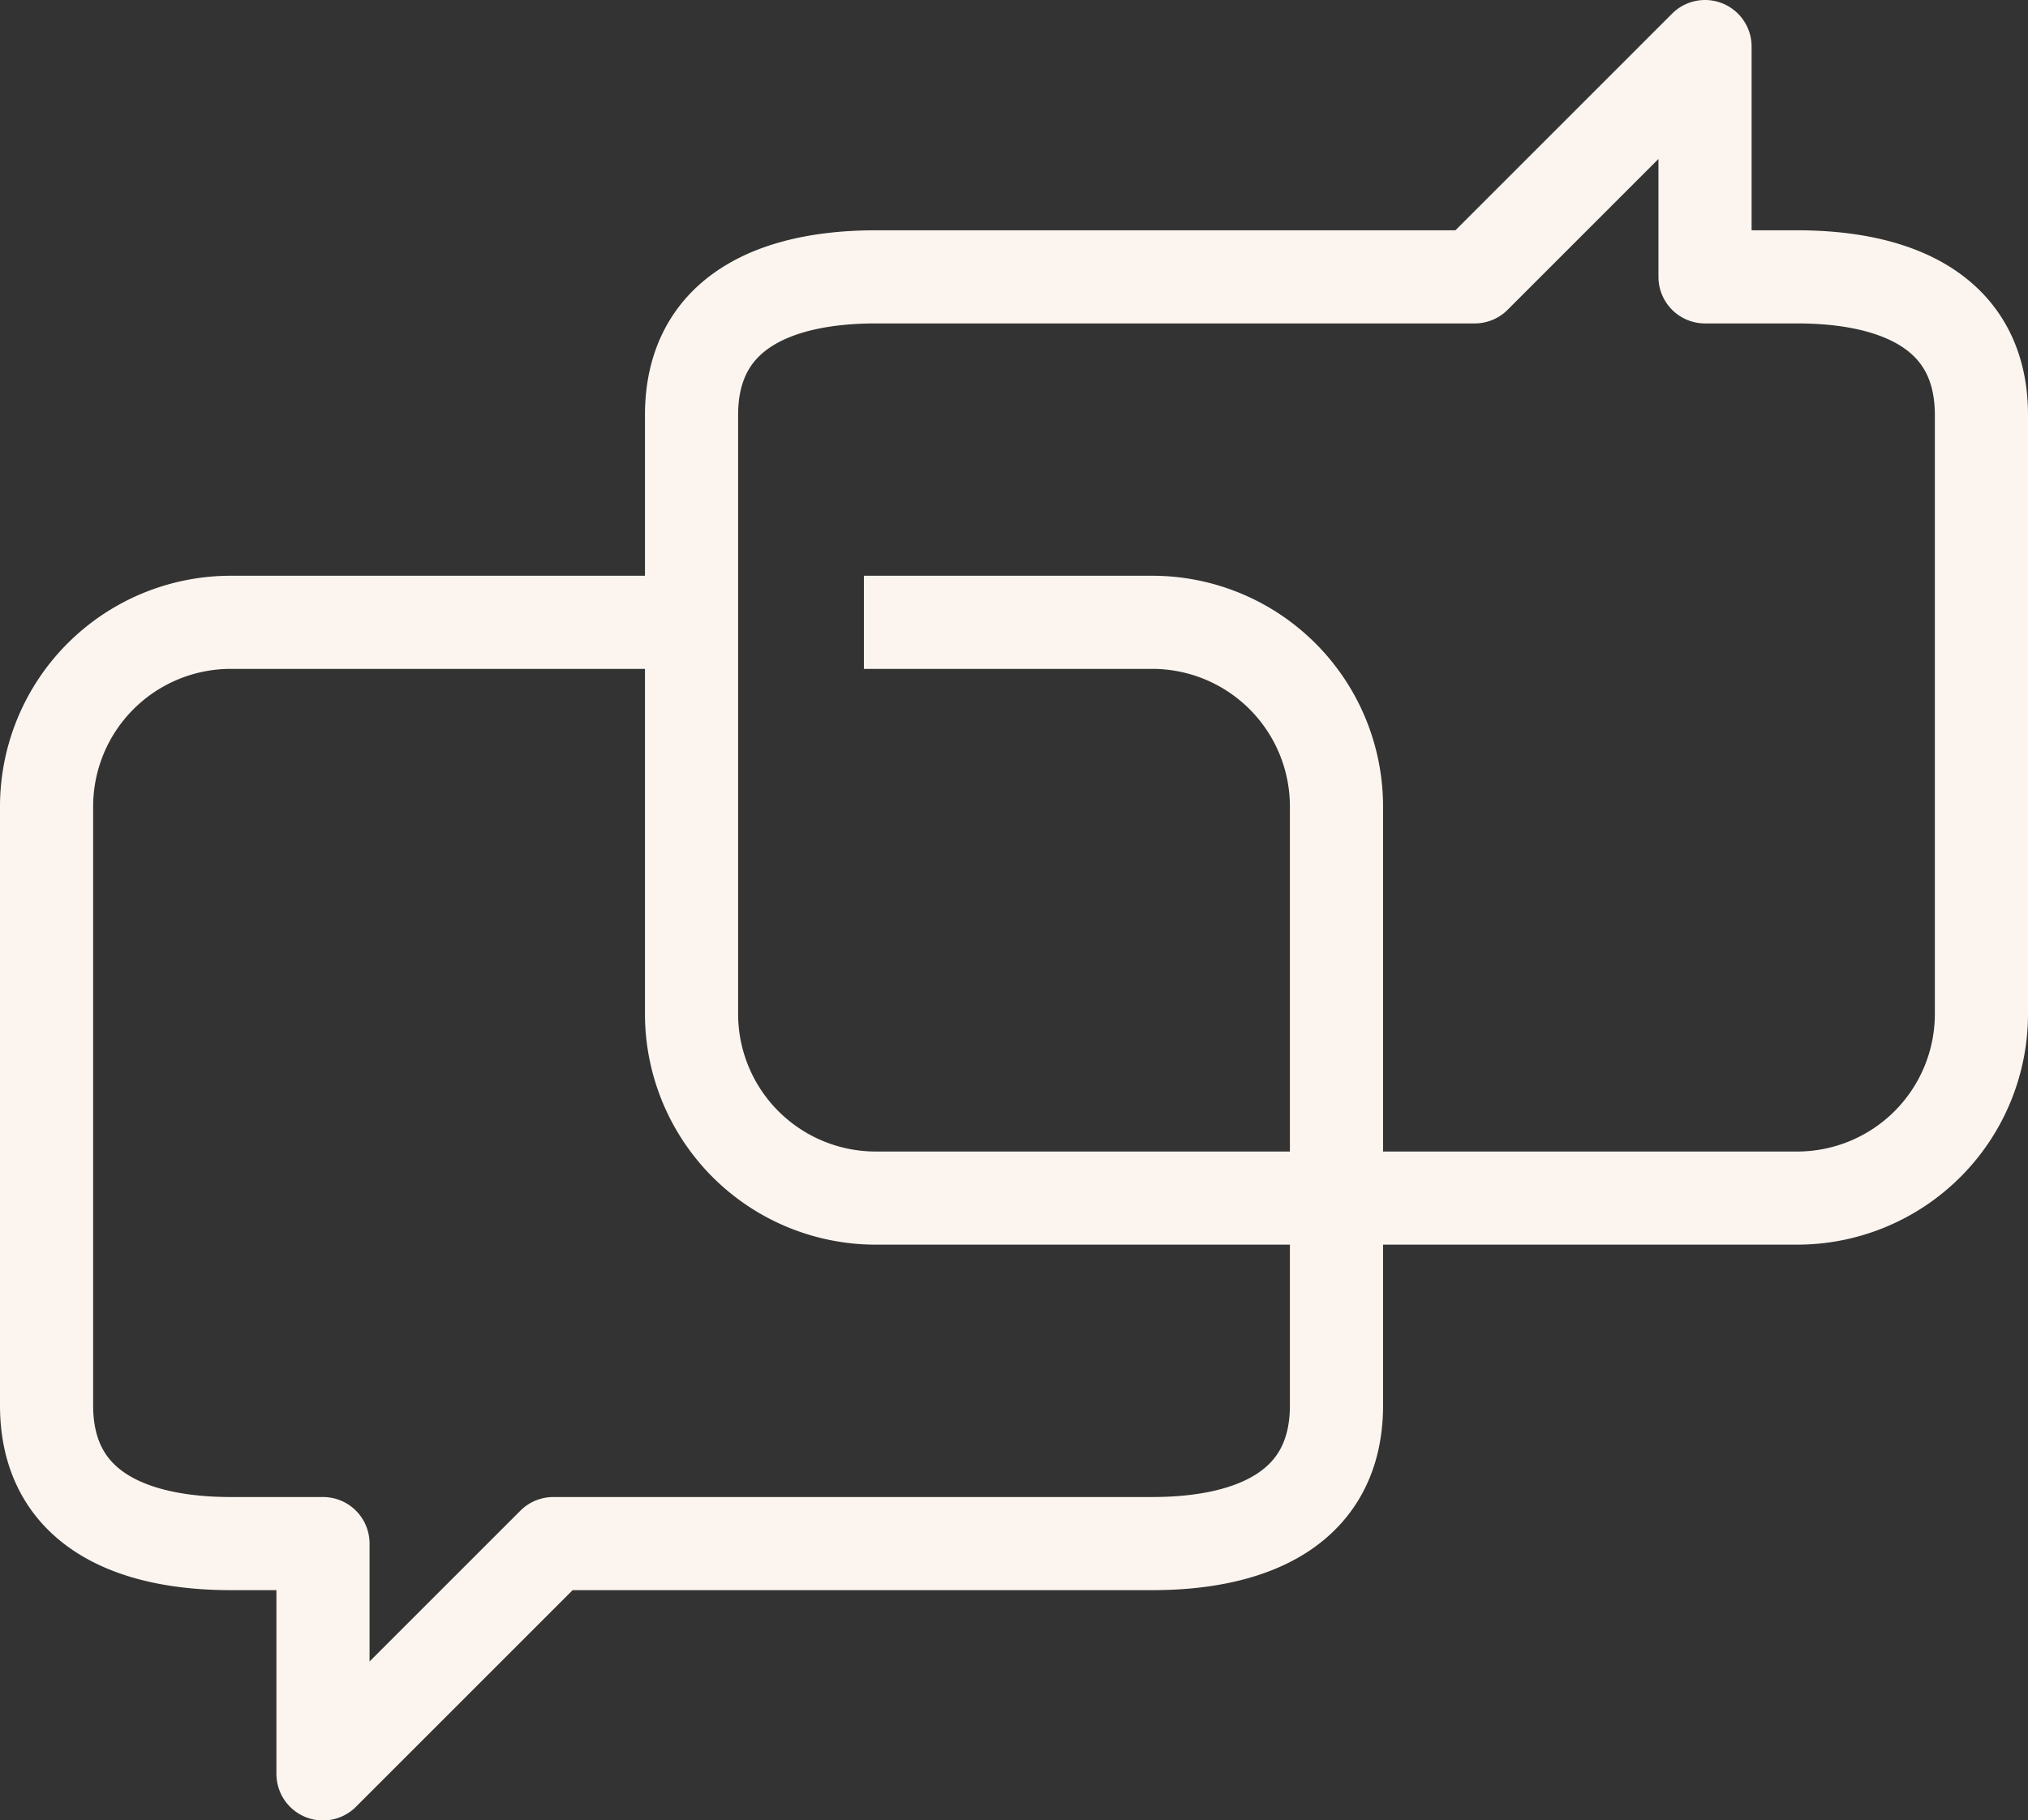
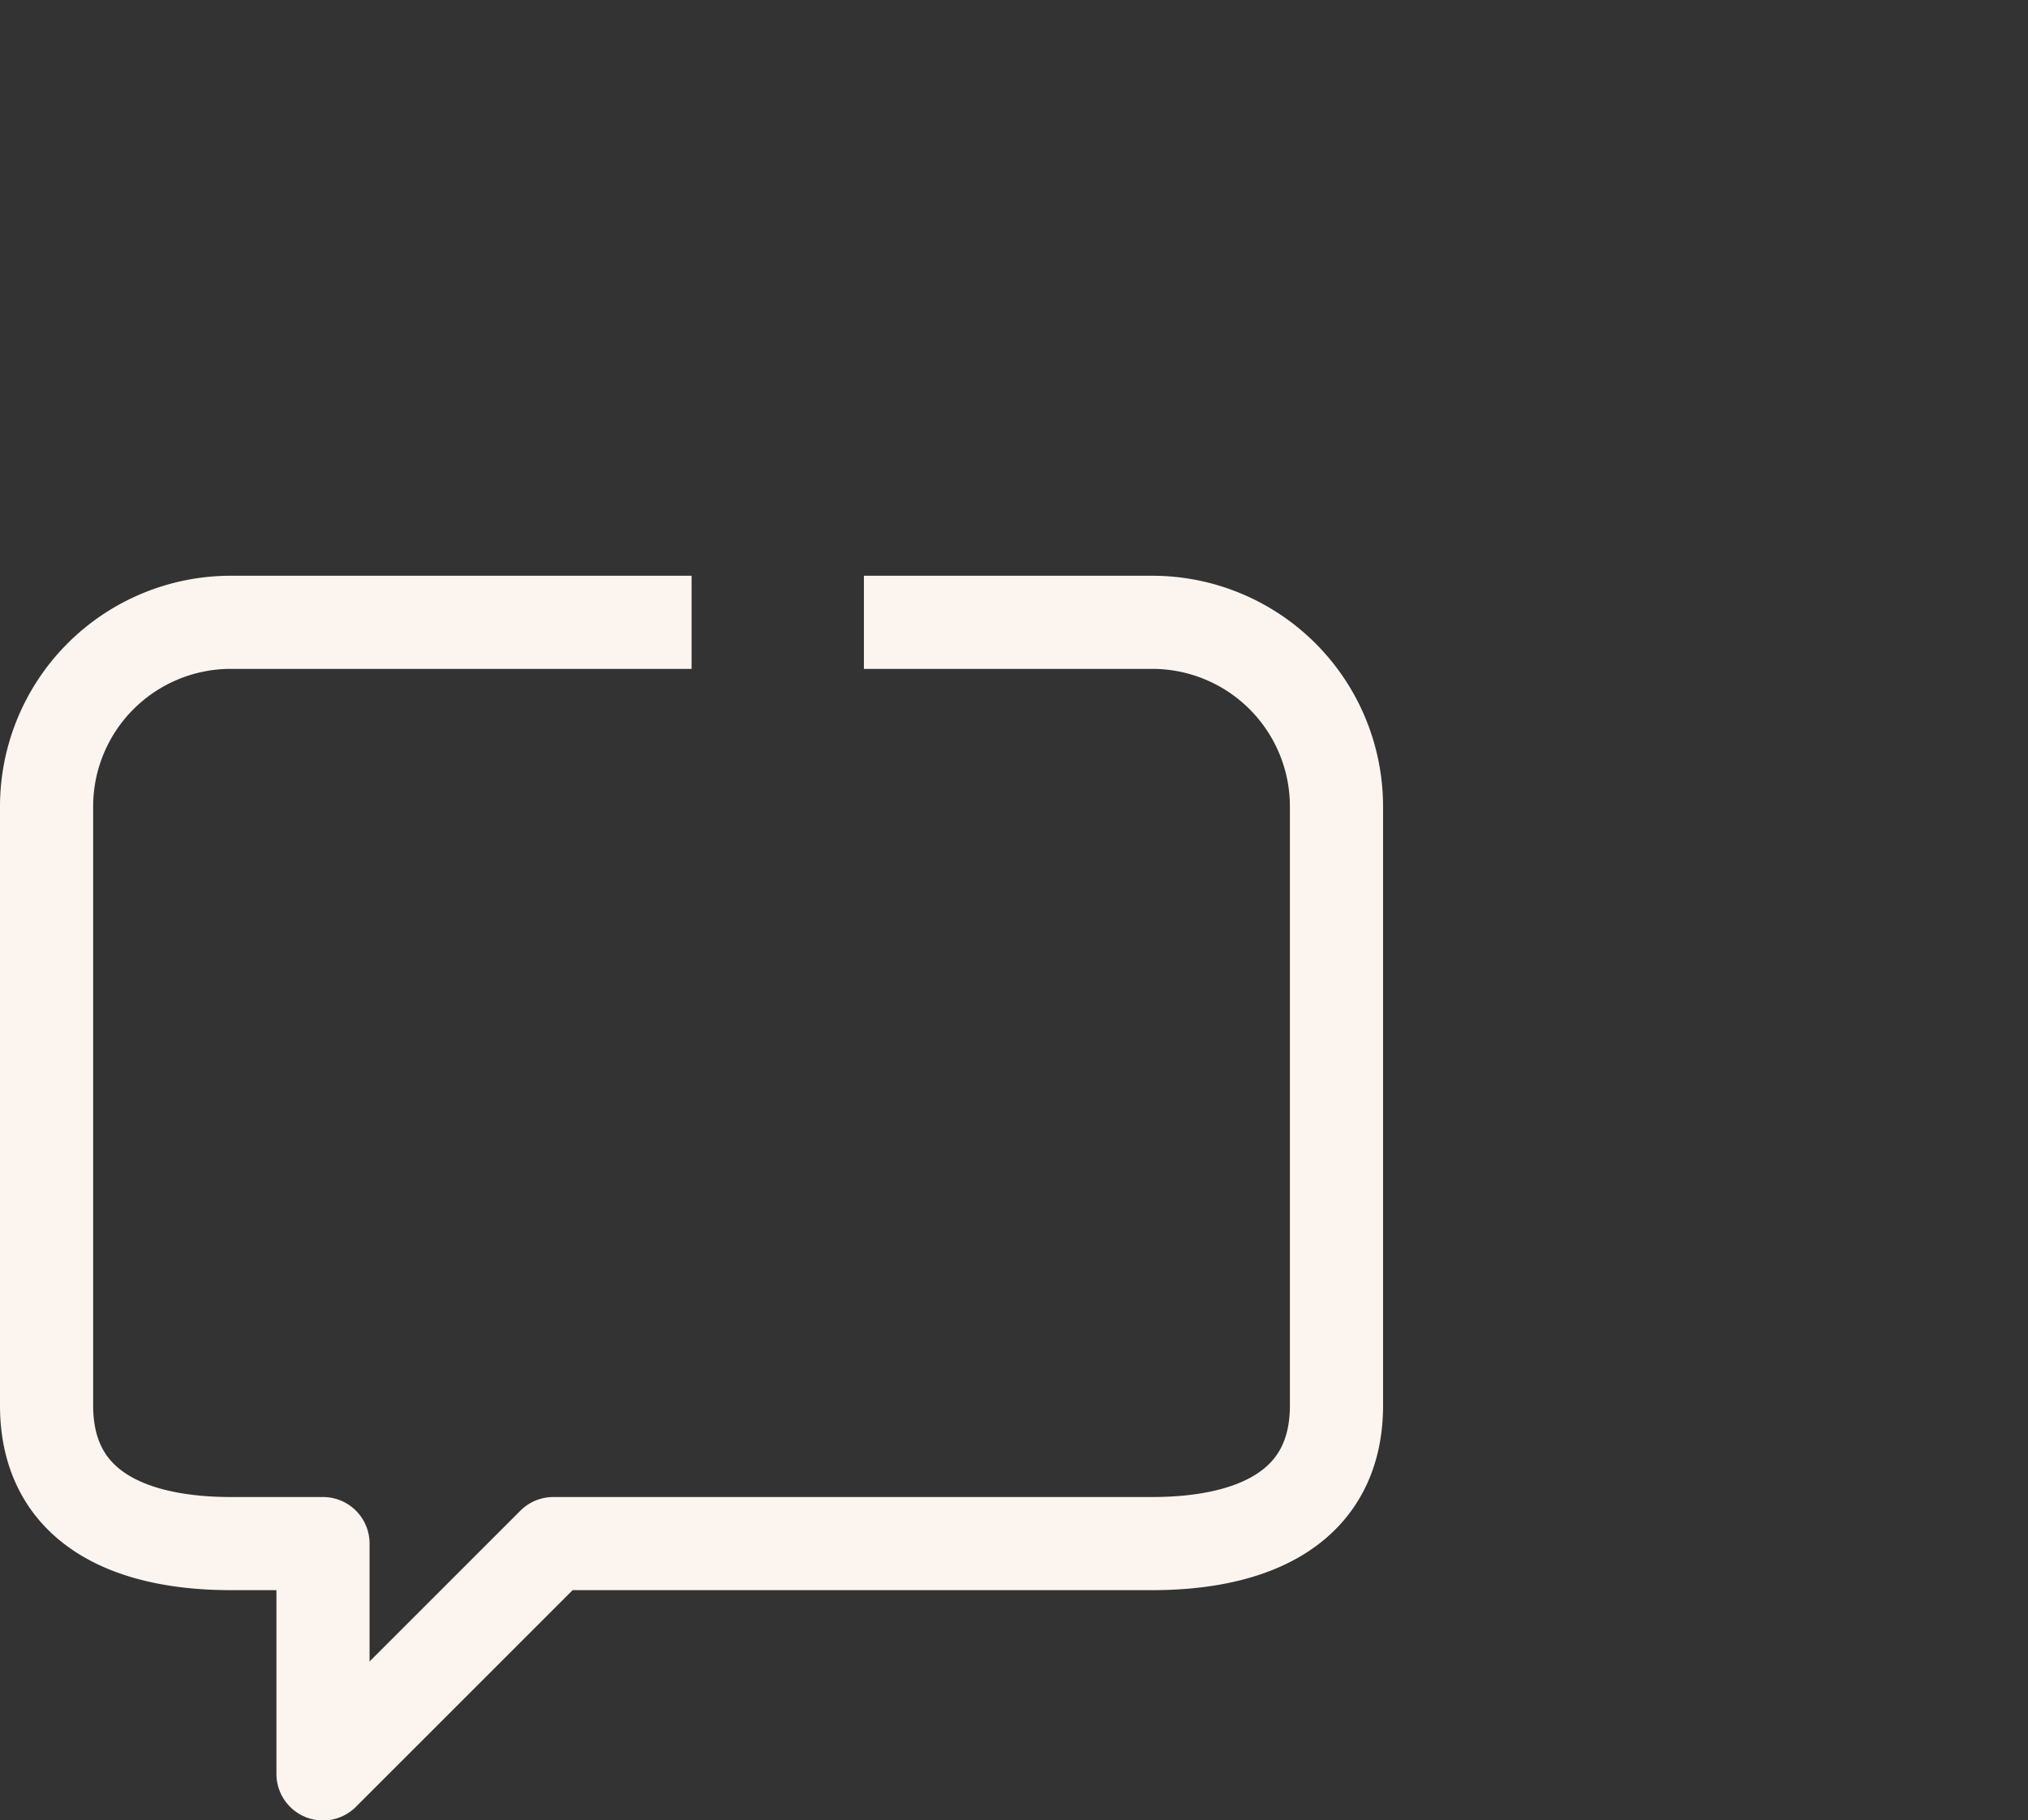
<svg xmlns="http://www.w3.org/2000/svg" width="87.092" height="78.191" viewBox="0 0 87.092 78.191">
  <rect x="0" y="0" width="87.092" height="78.191" fill="#333333" stroke="none" />
  <g id="icon_dialog" transform="translate(2 2)">
    <path id="Pfad_5455" data-name="Pfad 5455" d="M28.2,12.165H8.414A7.914,7.914,0,0,0,.5,20.077V45.8c0,4.372,3.544,5.936,7.914,5.936h3.957v9.892l9.892-9.892H47.982c4.371,0,7.913-1.564,7.913-5.936V20.077a7.913,7.913,0,0,0-7.913-7.912H35.6" transform="translate(-0.5 12.565)" fill="none" stroke="#fcf5ef" stroke-linejoin="round" stroke-miterlimit="10" stroke-width="4" />
-     <path id="Pfad_5456" data-name="Pfad 5456" d="M37.859,49.961a7.913,7.913,0,0,1-7.913-7.912V16.328c0-4.372,3.543-5.936,7.913-5.936H63.578L73.47.5v9.892h3.957c4.371,0,7.913,1.564,7.913,5.936V42.049a7.913,7.913,0,0,1-7.913,7.912Z" transform="translate(-2.248 -0.5)" fill="none" stroke="#fcf5ef" stroke-linejoin="round" stroke-miterlimit="10" stroke-width="4" />
  </g>
</svg>